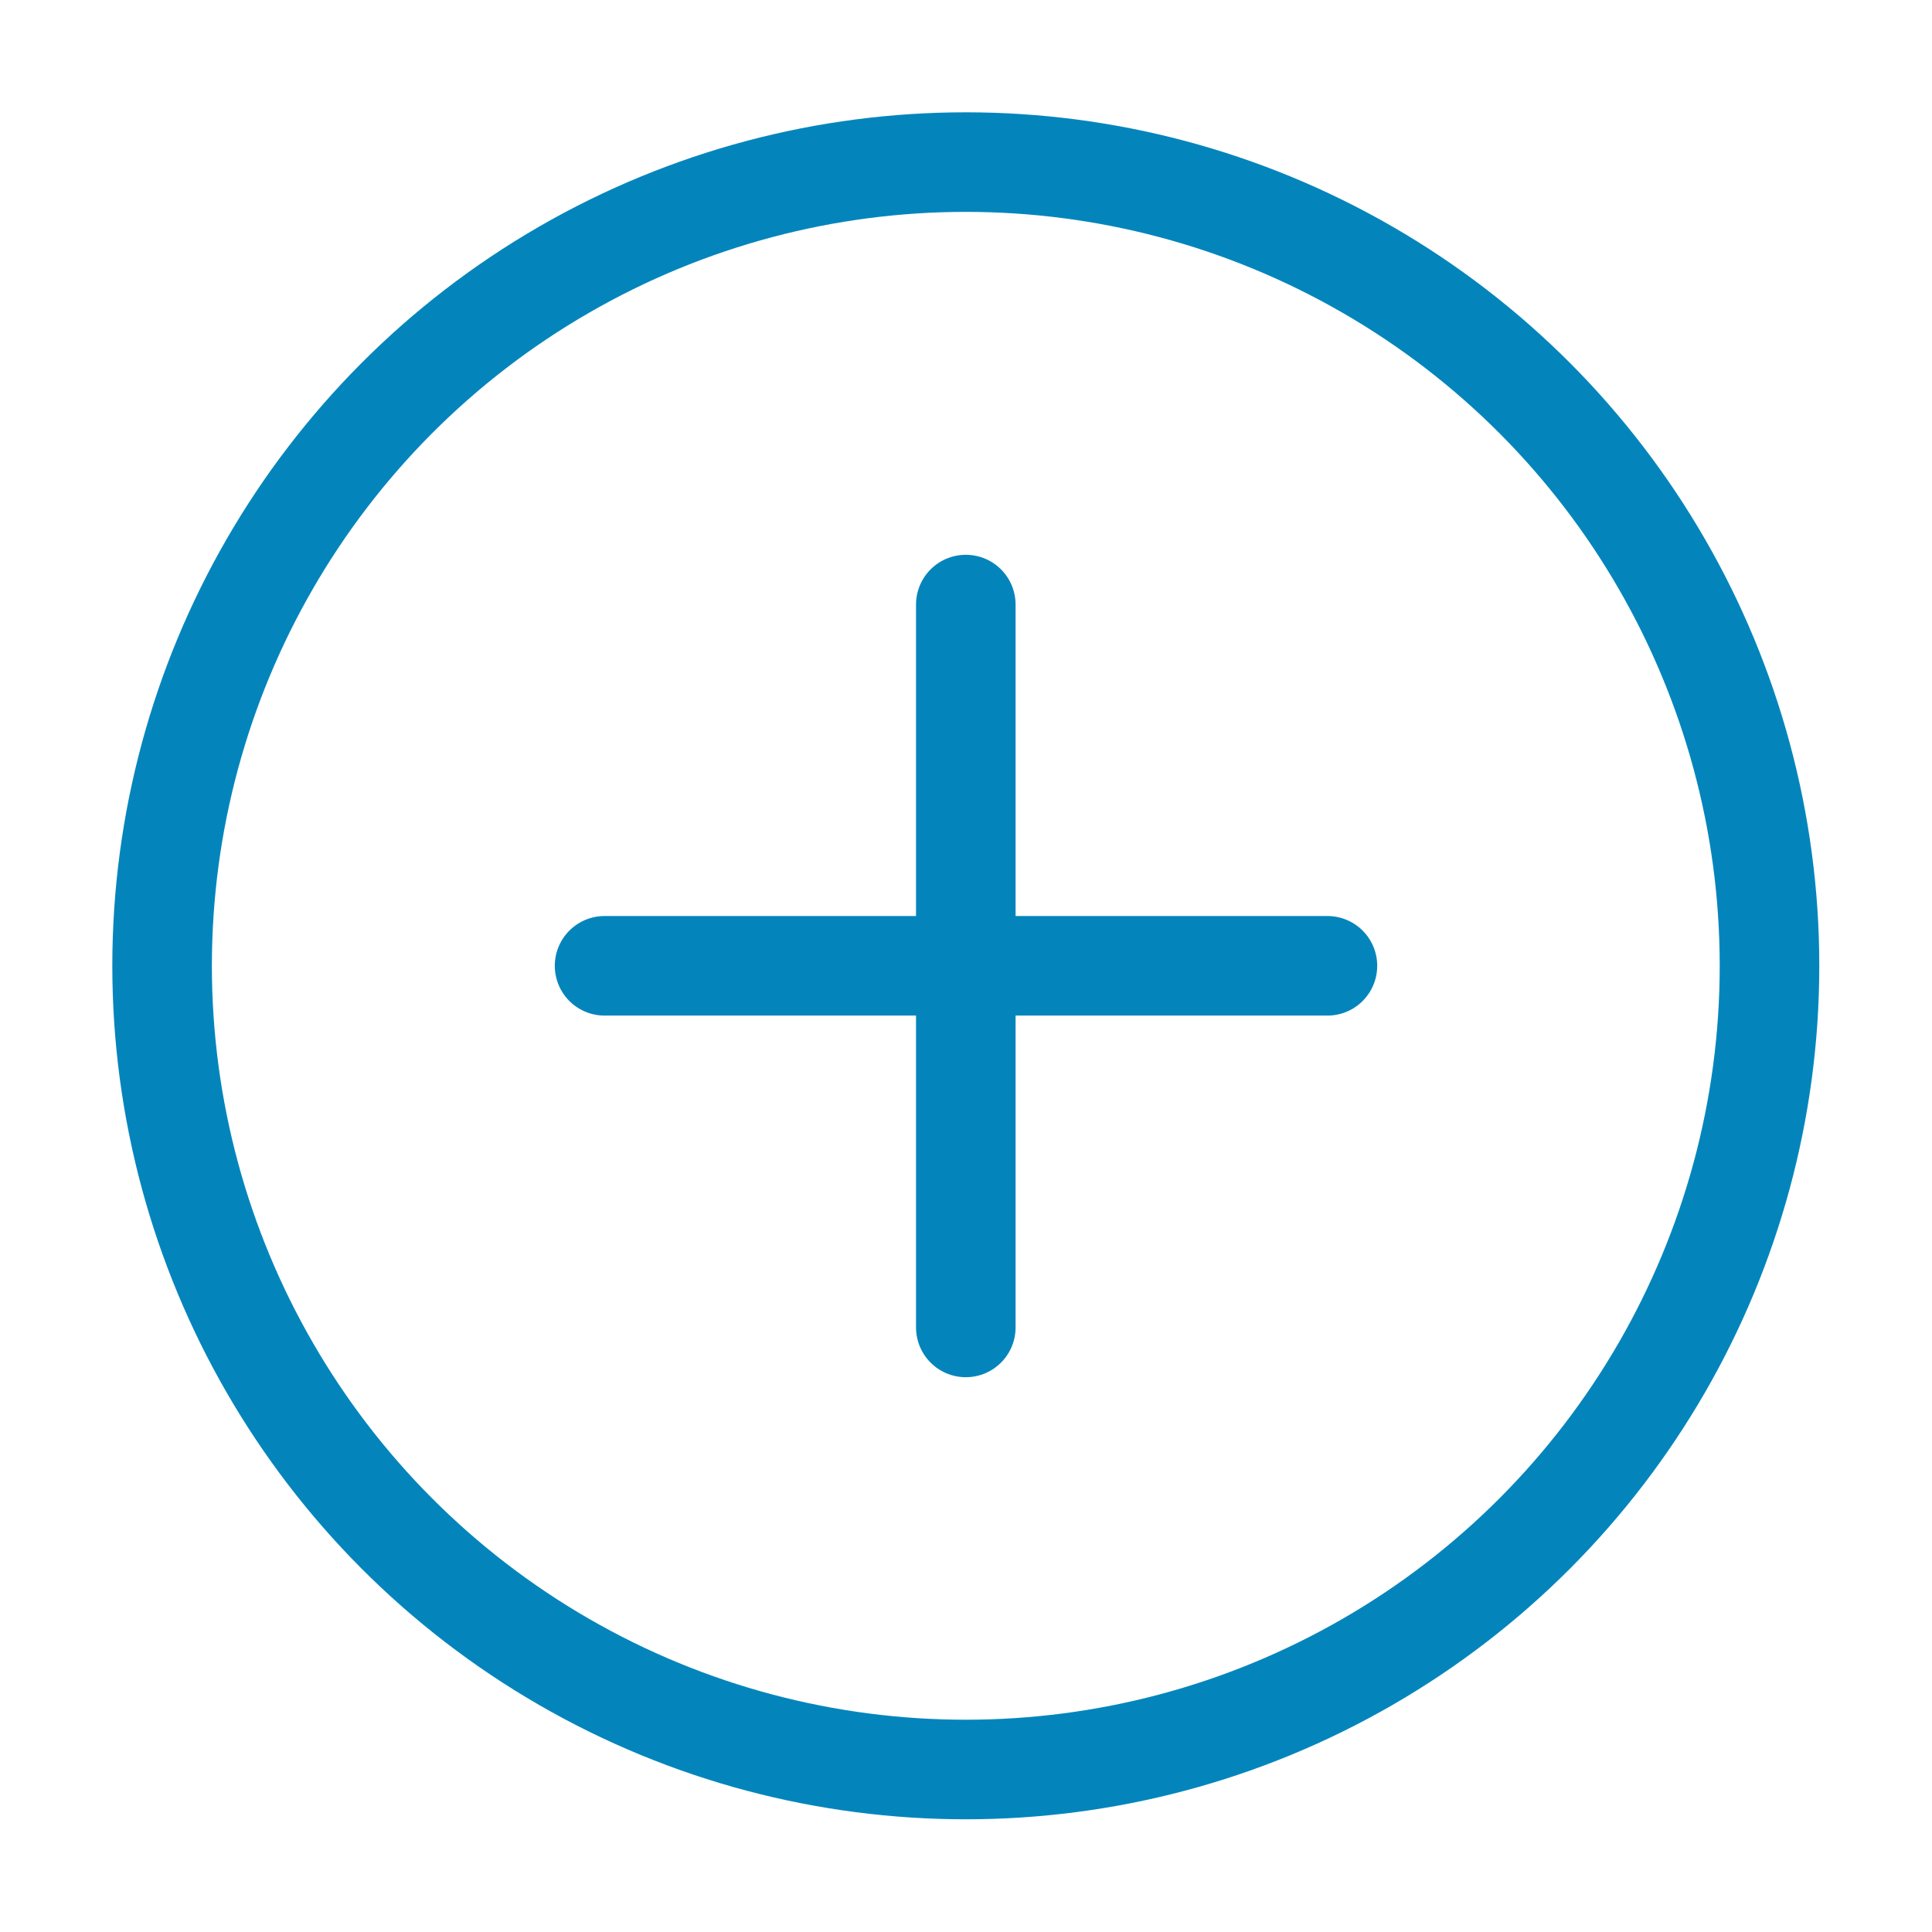
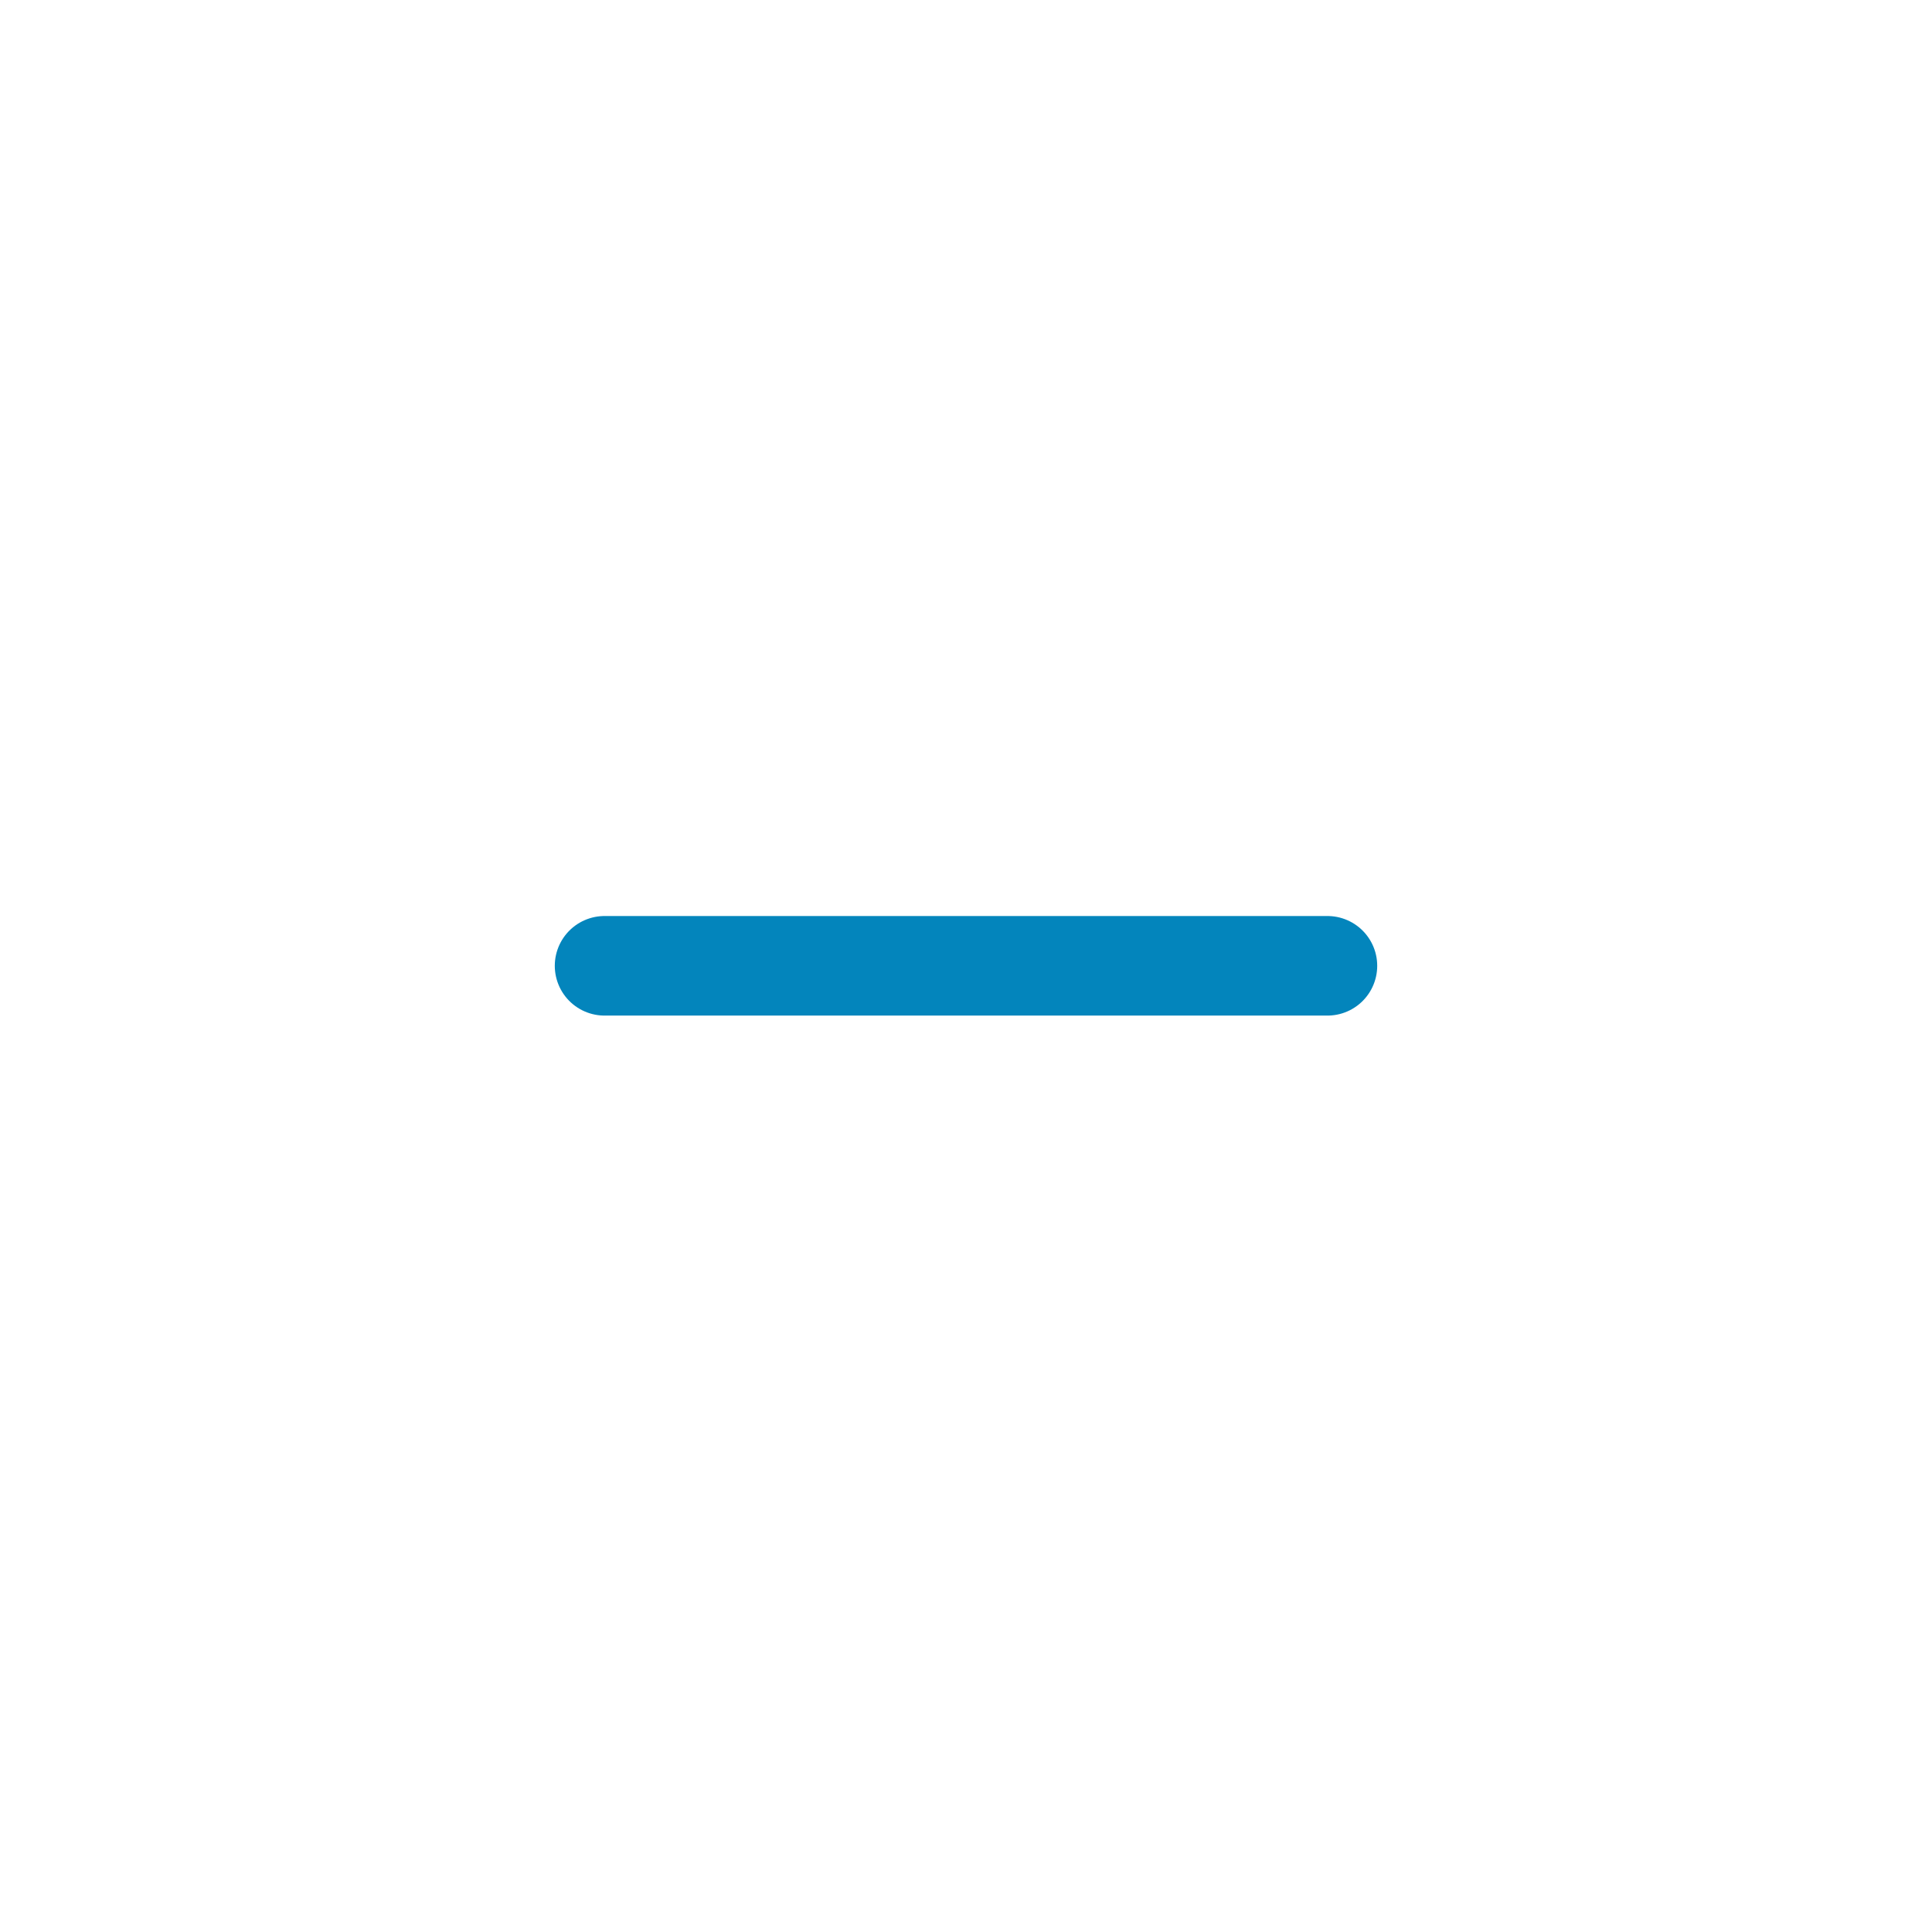
<svg xmlns="http://www.w3.org/2000/svg" id="Layer_1" viewBox="0 0 48.51 48.51">
  <defs>
    <style>.cls-1{stroke-linecap:round;stroke-linejoin:round;}.cls-1,.cls-2{fill:none;stroke:#0385bc;stroke-width:2.5px;}.cls-2{stroke-miterlimit:10;}</style>
  </defs>
-   <line class="cls-1" x1="24.25" y1="15.18" x2="24.25" y2="33.33" />
  <line class="cls-1" x1="15.18" y1="24.25" x2="33.33" y2="24.25" />
-   <circle class="cls-2" cx="24.25" cy="24.25" r="20.18" />
</svg>